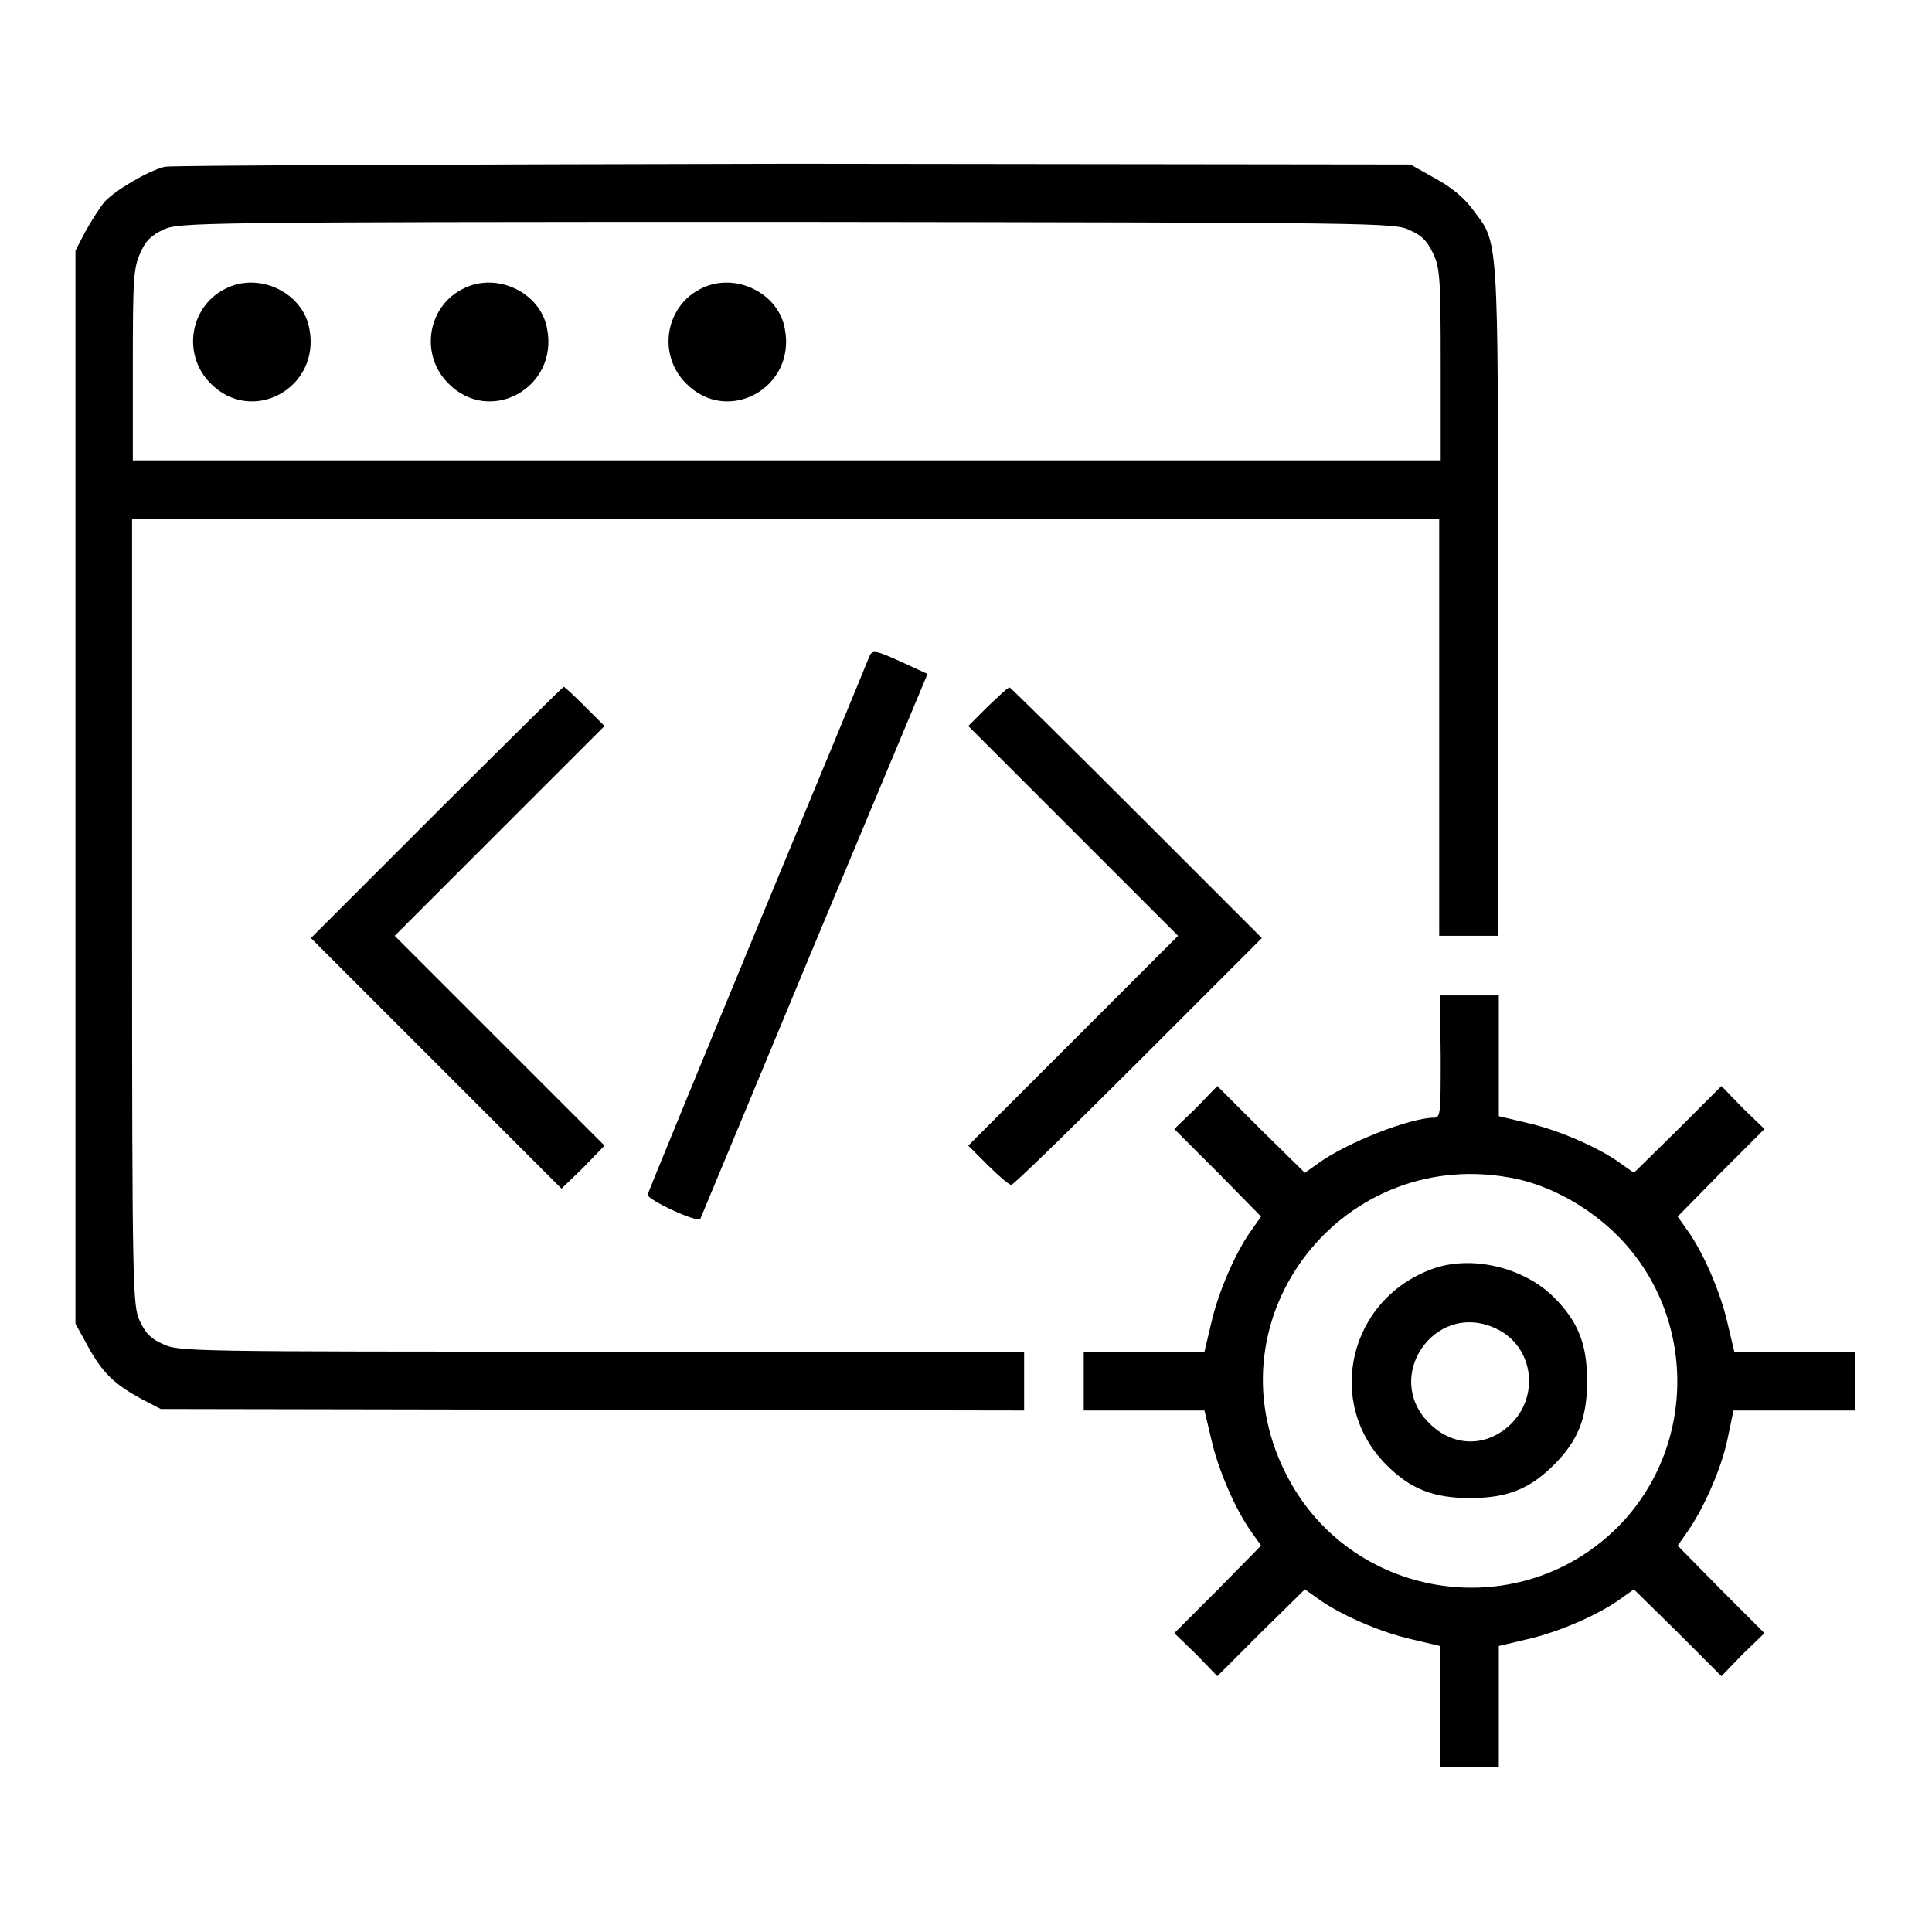
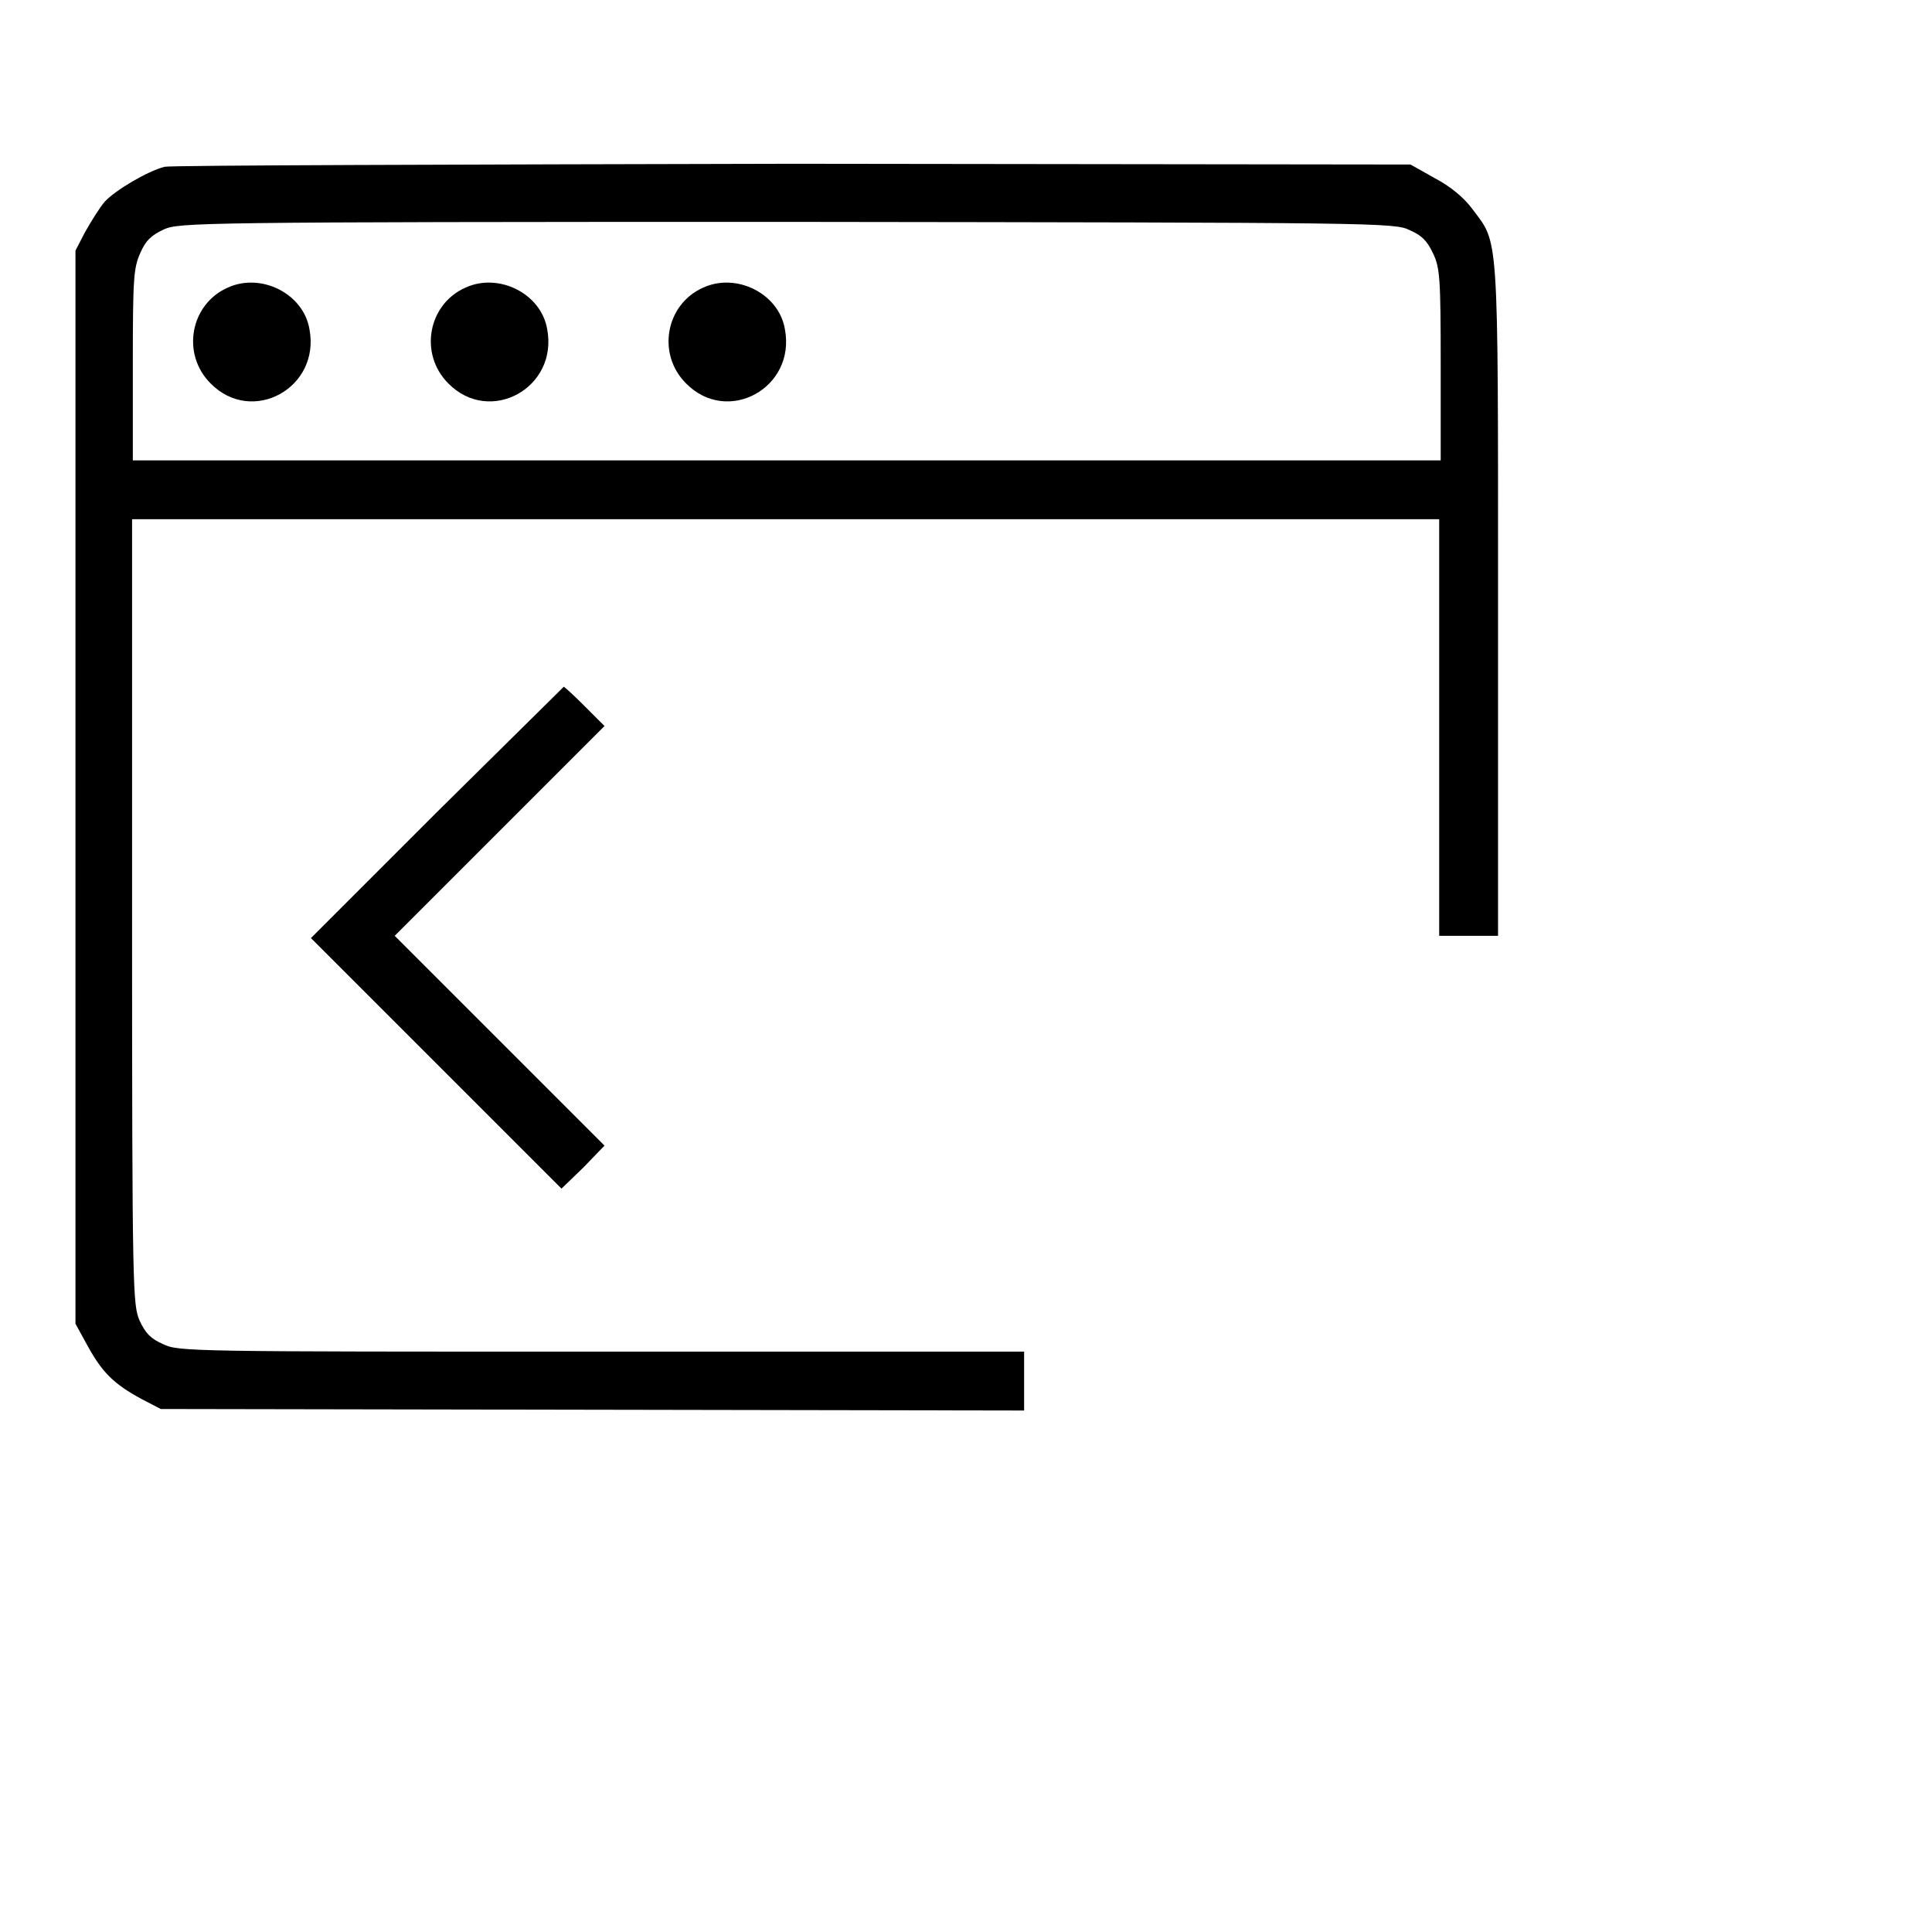
<svg xmlns="http://www.w3.org/2000/svg" version="1.1" x="0px" y="0px" viewBox="0 0 256 256" enable-background="new 0 0 256 256" xml:space="preserve">
  <g>
    <g>
      <g>
        <path fill="#000000" d="M21.8,22.1c-2.3,0.6-6.5,3.1-7.9,4.6c-0.7,0.8-1.8,2.6-2.6,4L10,33.2v71.1v71.1l1.7,3.1c1.9,3.4,3.4,4.9,7.1,6.9l2.5,1.3l57.2,0.1l57.2,0.1v-3.9v-3.9h-56c-54.4,0-56.1,0-58.1-1c-1.6-0.7-2.3-1.4-3.1-3.1c-0.9-2.1-1-3.7-1-54.2v-52h86.6h86.6v27.6V124h3.9h3.9V79.5c0-49.5,0.1-47.1-3.4-51.8c-1.1-1.5-2.9-3-5-4.1l-3.2-1.8l-81.9-0.1C60.2,21.8,22.6,21.9,21.8,22.1z M186.8,30.5c1.6,0.7,2.3,1.4,3.1,3.1c0.9,1.9,1,3.3,1,14.8V61h-86.6H17.6V48.3c0-11.5,0.1-12.8,1-14.8c0.7-1.6,1.4-2.3,3.1-3.1c2.1-0.9,3.9-1,82.6-1C182.9,29.5,184.8,29.5,186.8,30.5z" />
        <path fill="#000000" d="M30.2,38.1c-5,2.2-6.2,8.8-2.3,12.7c5.5,5.6,14.6,0.6,13.1-7.2C40.2,38.9,34.6,36.1,30.2,38.1z" />
        <path fill="#000000" d="M61.7,38.1c-5,2.2-6.2,8.8-2.3,12.7c5.5,5.6,14.6,0.6,13.1-7.2C71.7,38.9,66.1,36.1,61.7,38.1z" />
        <path fill="#000000" d="M93.2,38.1c-5,2.2-6.2,8.8-2.3,12.7c5.5,5.6,14.6,0.6,13.1-7.2C103.2,38.9,97.6,36.1,93.2,38.1z" />
-         <path fill="#000000" d="M115.1,87.2c-0.2,0.6-6.9,16.7-14.8,35.8c-7.9,19.1-14.4,35-14.5,35.3c0,0.7,6.7,3.8,7,3.2c0.1-0.2,6.9-16.6,15.1-36.3l15-35.9l-2.6-1.2C115.7,86,115.6,86,115.1,87.2z" />
-         <path fill="#000000" d="M57.8,107.7l-16.6,16.6l16.6,16.6l16.6,16.6l2.9-2.8l2.8-2.9l-13.9-13.9L52.3,124l13.9-13.9l13.9-13.9l-2.6-2.6c-1.4-1.4-2.7-2.6-2.8-2.6C74.6,91,67,98.5,57.8,107.7z" />
-         <path fill="#000000" d="M130.9,93.6l-2.6,2.6l13.9,13.9l13.9,13.9l-13.9,13.9l-13.9,13.9l2.6,2.6c1.4,1.4,2.8,2.6,3.1,2.6c0.3,0,7.9-7.4,16.9-16.4l16.3-16.3l-16.6-16.6c-9.1-9.1-16.7-16.6-16.8-16.6C133.6,91,132.4,92.2,130.9,93.6z" />
-         <path fill="#000000" d="M190.9,140c0,7.5,0,8.1-0.9,8.1c-3.1,0-11.6,3.3-15.4,6.1l-1.7,1.2l-5.8-5.7l-5.8-5.8l-2.8,2.9l-2.9,2.8l5.8,5.8l5.7,5.8l-1.2,1.7c-2.2,3-4.5,8.4-5.4,12.4l-0.9,3.8h-8h-8v3.9v3.9h8h8l0.9,3.8c0.9,4,3.2,9.4,5.4,12.4l1.2,1.7l-5.7,5.8l-5.8,5.8l2.9,2.8l2.8,2.9l5.8-5.8l5.8-5.7l1.7,1.2c3,2.2,8.4,4.5,12.4,5.4l3.8,0.9v8v8h3.9h3.9v-8v-8l3.8-0.9c4-0.9,9.4-3.2,12.4-5.4l1.7-1.2l5.8,5.7l5.8,5.8l2.8-2.9l2.9-2.8l-5.8-5.8l-5.7-5.8l1.2-1.7c2.2-3.1,4.6-8.5,5.4-12.4l0.8-3.8h8.1h8v-3.9v-3.9h-8h-8l-0.9-3.8c-0.9-4-3.2-9.4-5.4-12.4l-1.2-1.7l5.7-5.8l5.8-5.8l-2.9-2.8l-2.8-2.9l-5.8,5.8l-5.8,5.7l-1.7-1.2c-3-2.2-8.4-4.5-12.4-5.4l-3.8-0.9v-8v-8h-3.9h-3.9L190.9,140L190.9,140z M200.9,156.2c4.7,1,9.7,3.8,13.4,7.5c10.6,10.6,10.6,28.1,0,38.7c-13.3,13.2-35.7,9.5-44-7.3C160,174.5,178.1,151.4,200.9,156.2z" />
-         <path fill="#000000" d="M189.9,168.1c-11.2,4-14.4,17.8-6.2,26c3.2,3.2,6.2,4.4,11.1,4.4s7.9-1.2,11.1-4.4c3.2-3.2,4.4-6.2,4.4-11.1c0-4.9-1.2-7.9-4.4-11.1C201.9,167.9,195,166.3,189.9,168.1z M197.9,175.9c5.1,2.1,6.3,8.7,2.4,12.7c-3.2,3.2-7.7,3.2-10.9,0C183.2,182.5,190,172.5,197.9,175.9z" />
+         <path fill="#000000" d="M57.8,107.7l-16.6,16.6l16.6,16.6l16.6,16.6l2.9-2.8l2.8-2.9l-13.9-13.9L52.3,124l13.9-13.9l13.9-13.9l-2.6-2.6c-1.4-1.4-2.7-2.6-2.8-2.6z" />
      </g>
    </g>
  </g>
</svg>